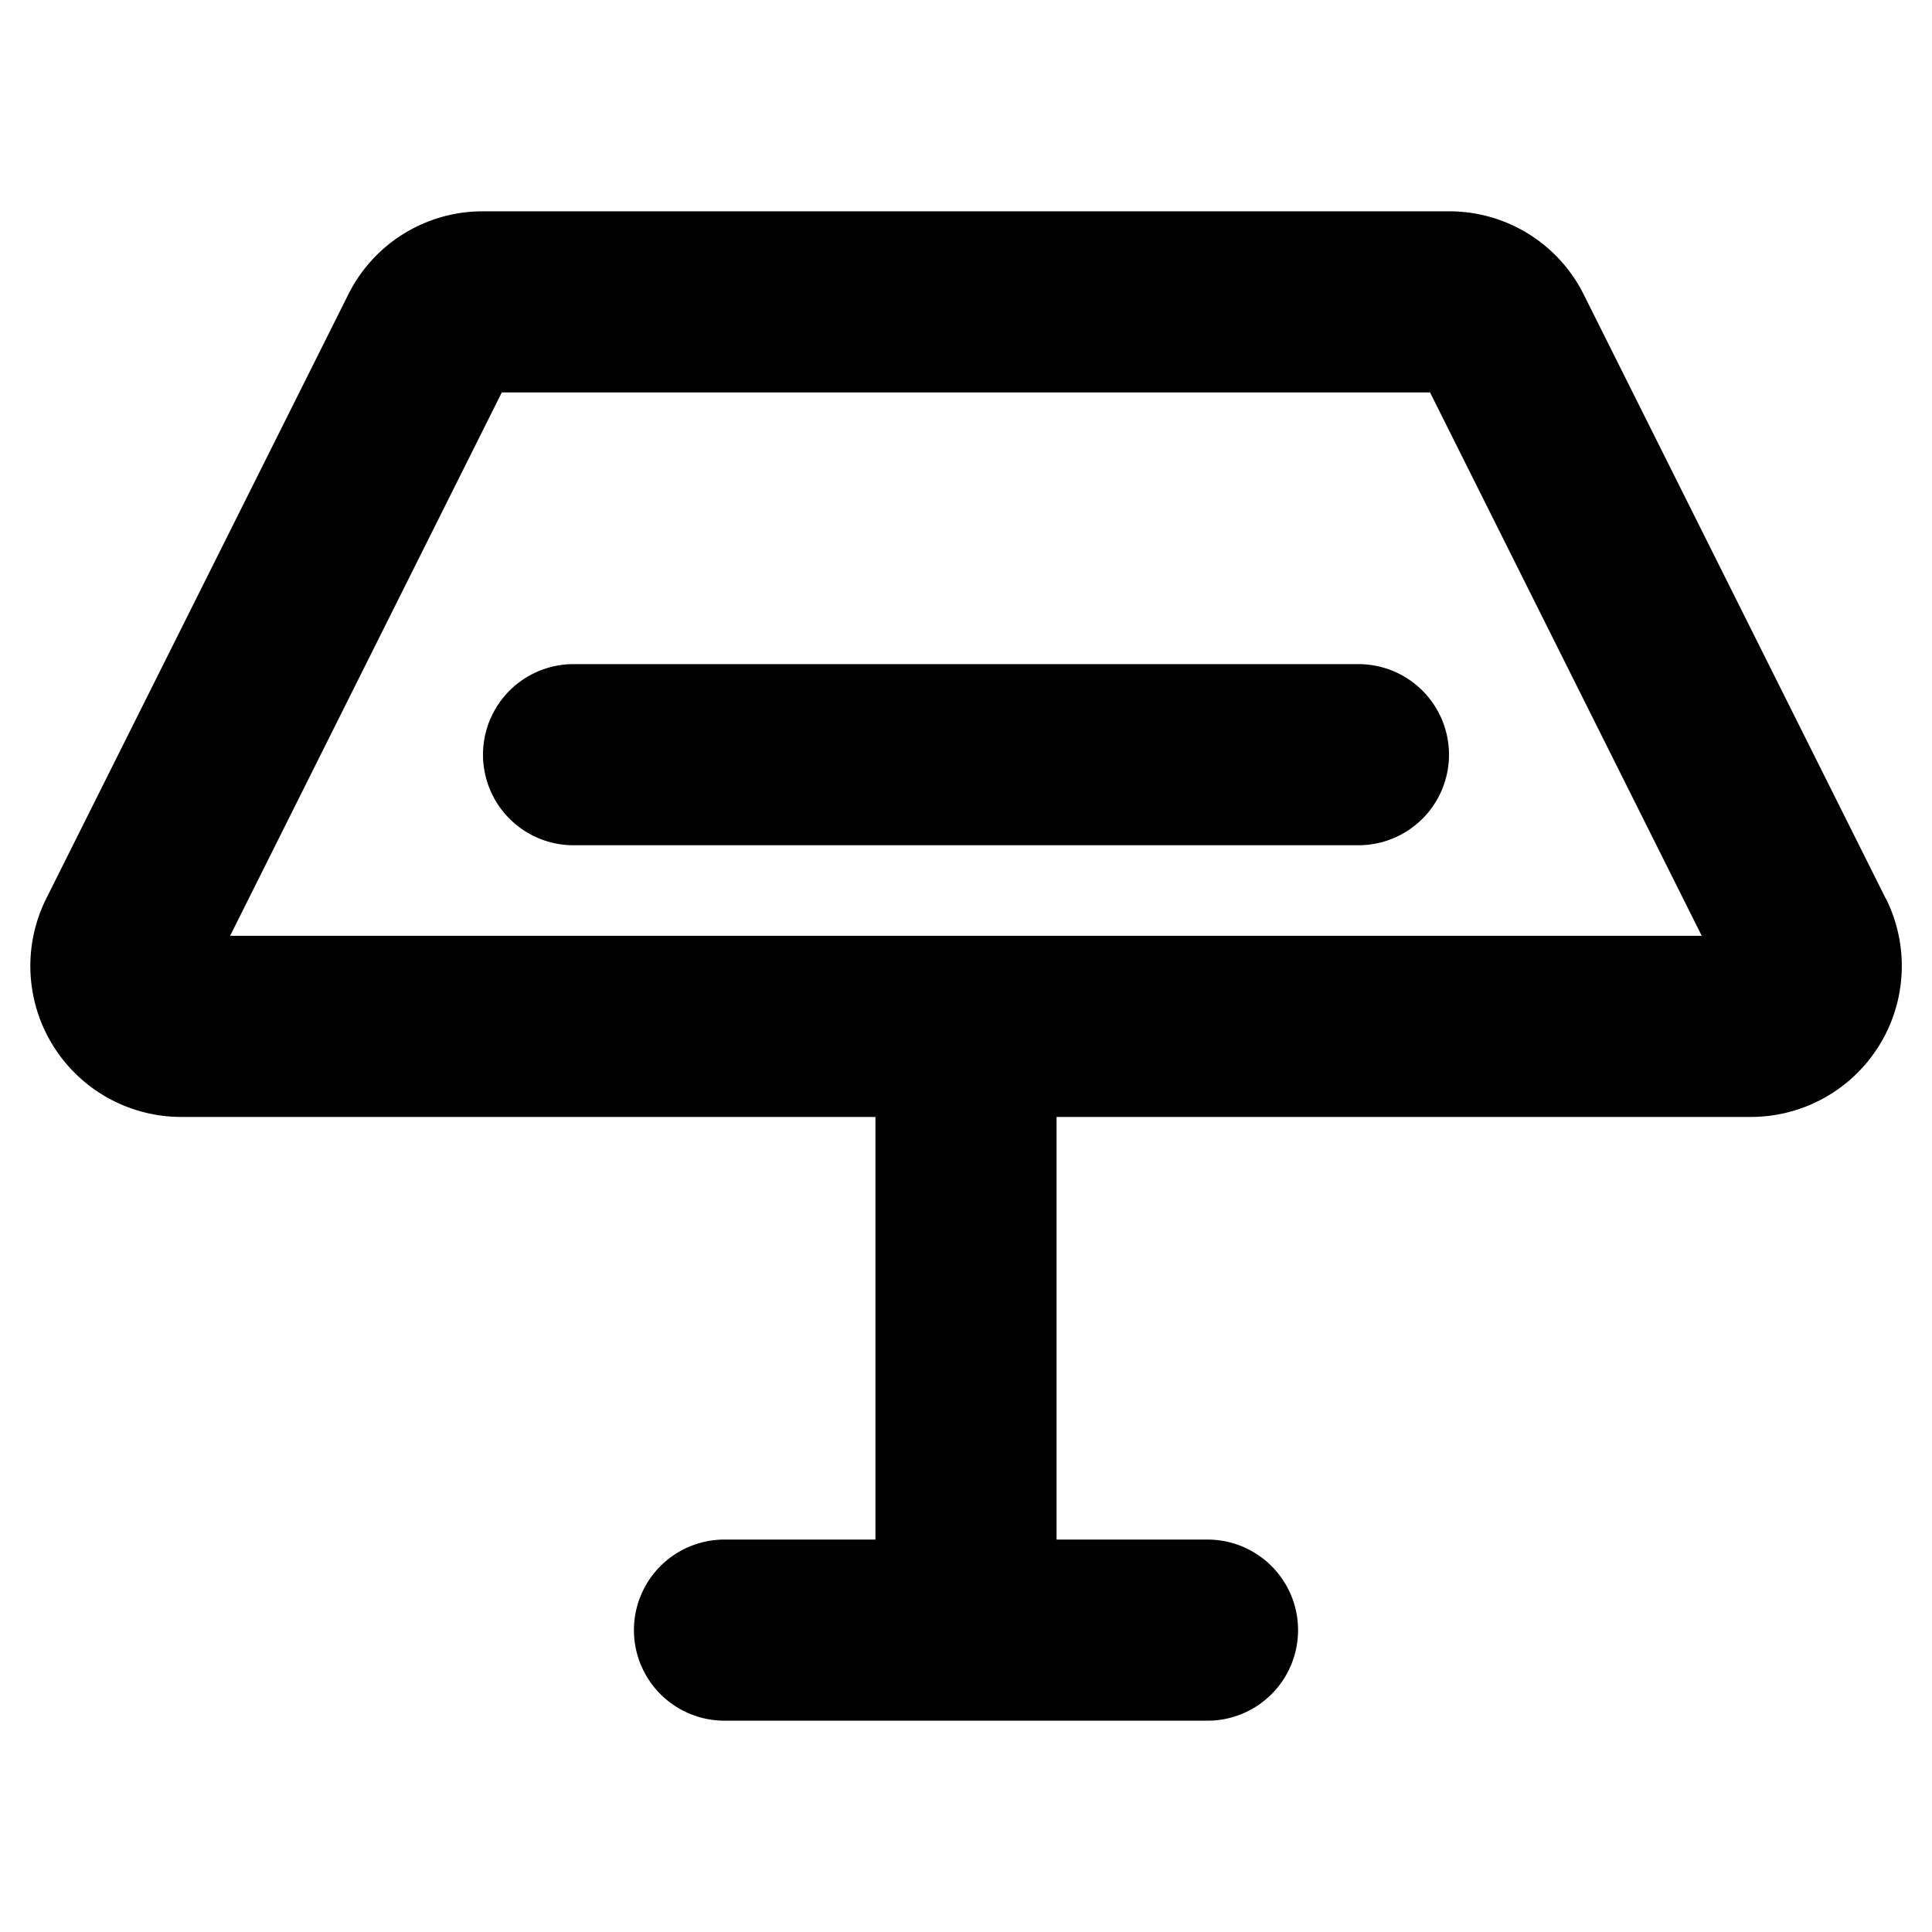
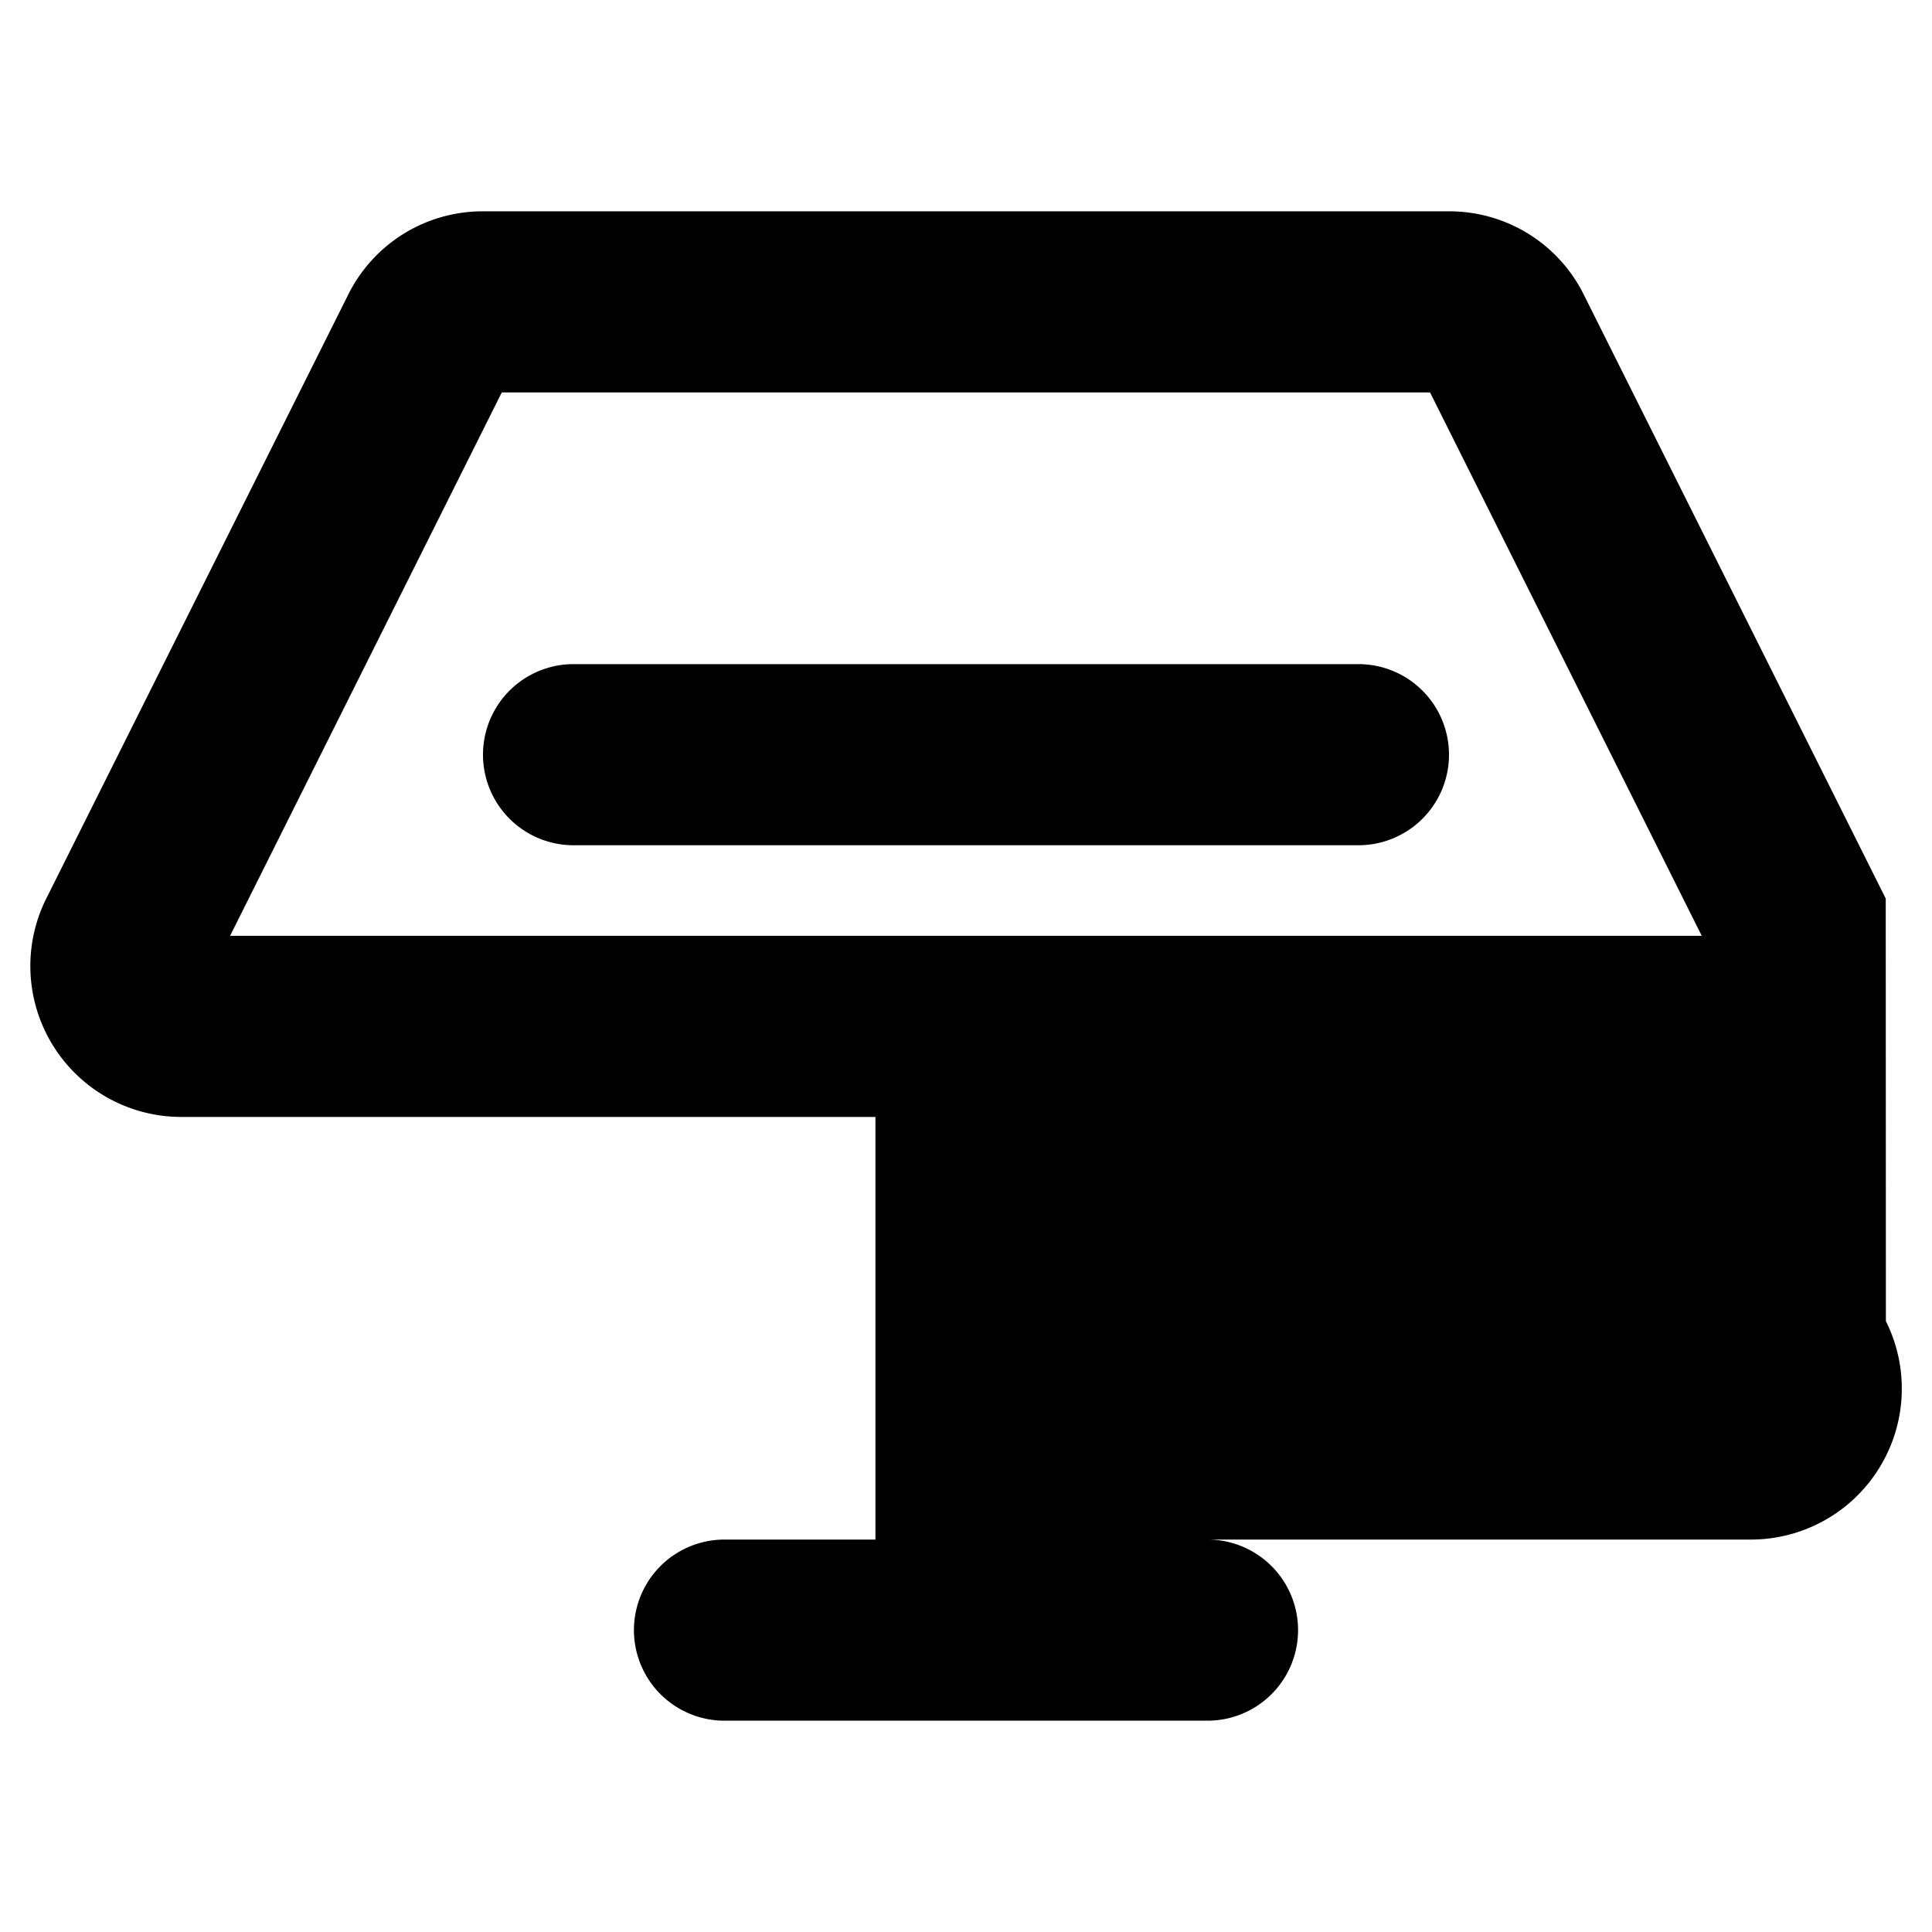
<svg xmlns="http://www.w3.org/2000/svg" viewBox="0 0 256 256" fill="currentColor">
-   <path d="M249.87,119.06l-40-80A19.89,19.89,0,0,0,192,28H64A19.89,19.89,0,0,0,46.13,39.06l-40,80A20,20,0,0,0,24,148h92v56H96a12,12,0,0,0,0,24h64a12,12,0,0,0,0-24H140V148h92a20,20,0,0,0,17.89-28.94ZM30.49,124l36-72h123l36,72ZM192,100a12,12,0,0,1-12,12H76a12,12,0,0,1,0-24H180A12,12,0,0,1,192,100Z" />
+   <path d="M249.87,119.06l-40-80A19.89,19.89,0,0,0,192,28H64A19.89,19.89,0,0,0,46.13,39.06l-40,80A20,20,0,0,0,24,148h92v56H96a12,12,0,0,0,0,24h64a12,12,0,0,0,0-24H140h92a20,20,0,0,0,17.89-28.94ZM30.49,124l36-72h123l36,72ZM192,100a12,12,0,0,1-12,12H76a12,12,0,0,1,0-24H180A12,12,0,0,1,192,100Z" />
</svg>